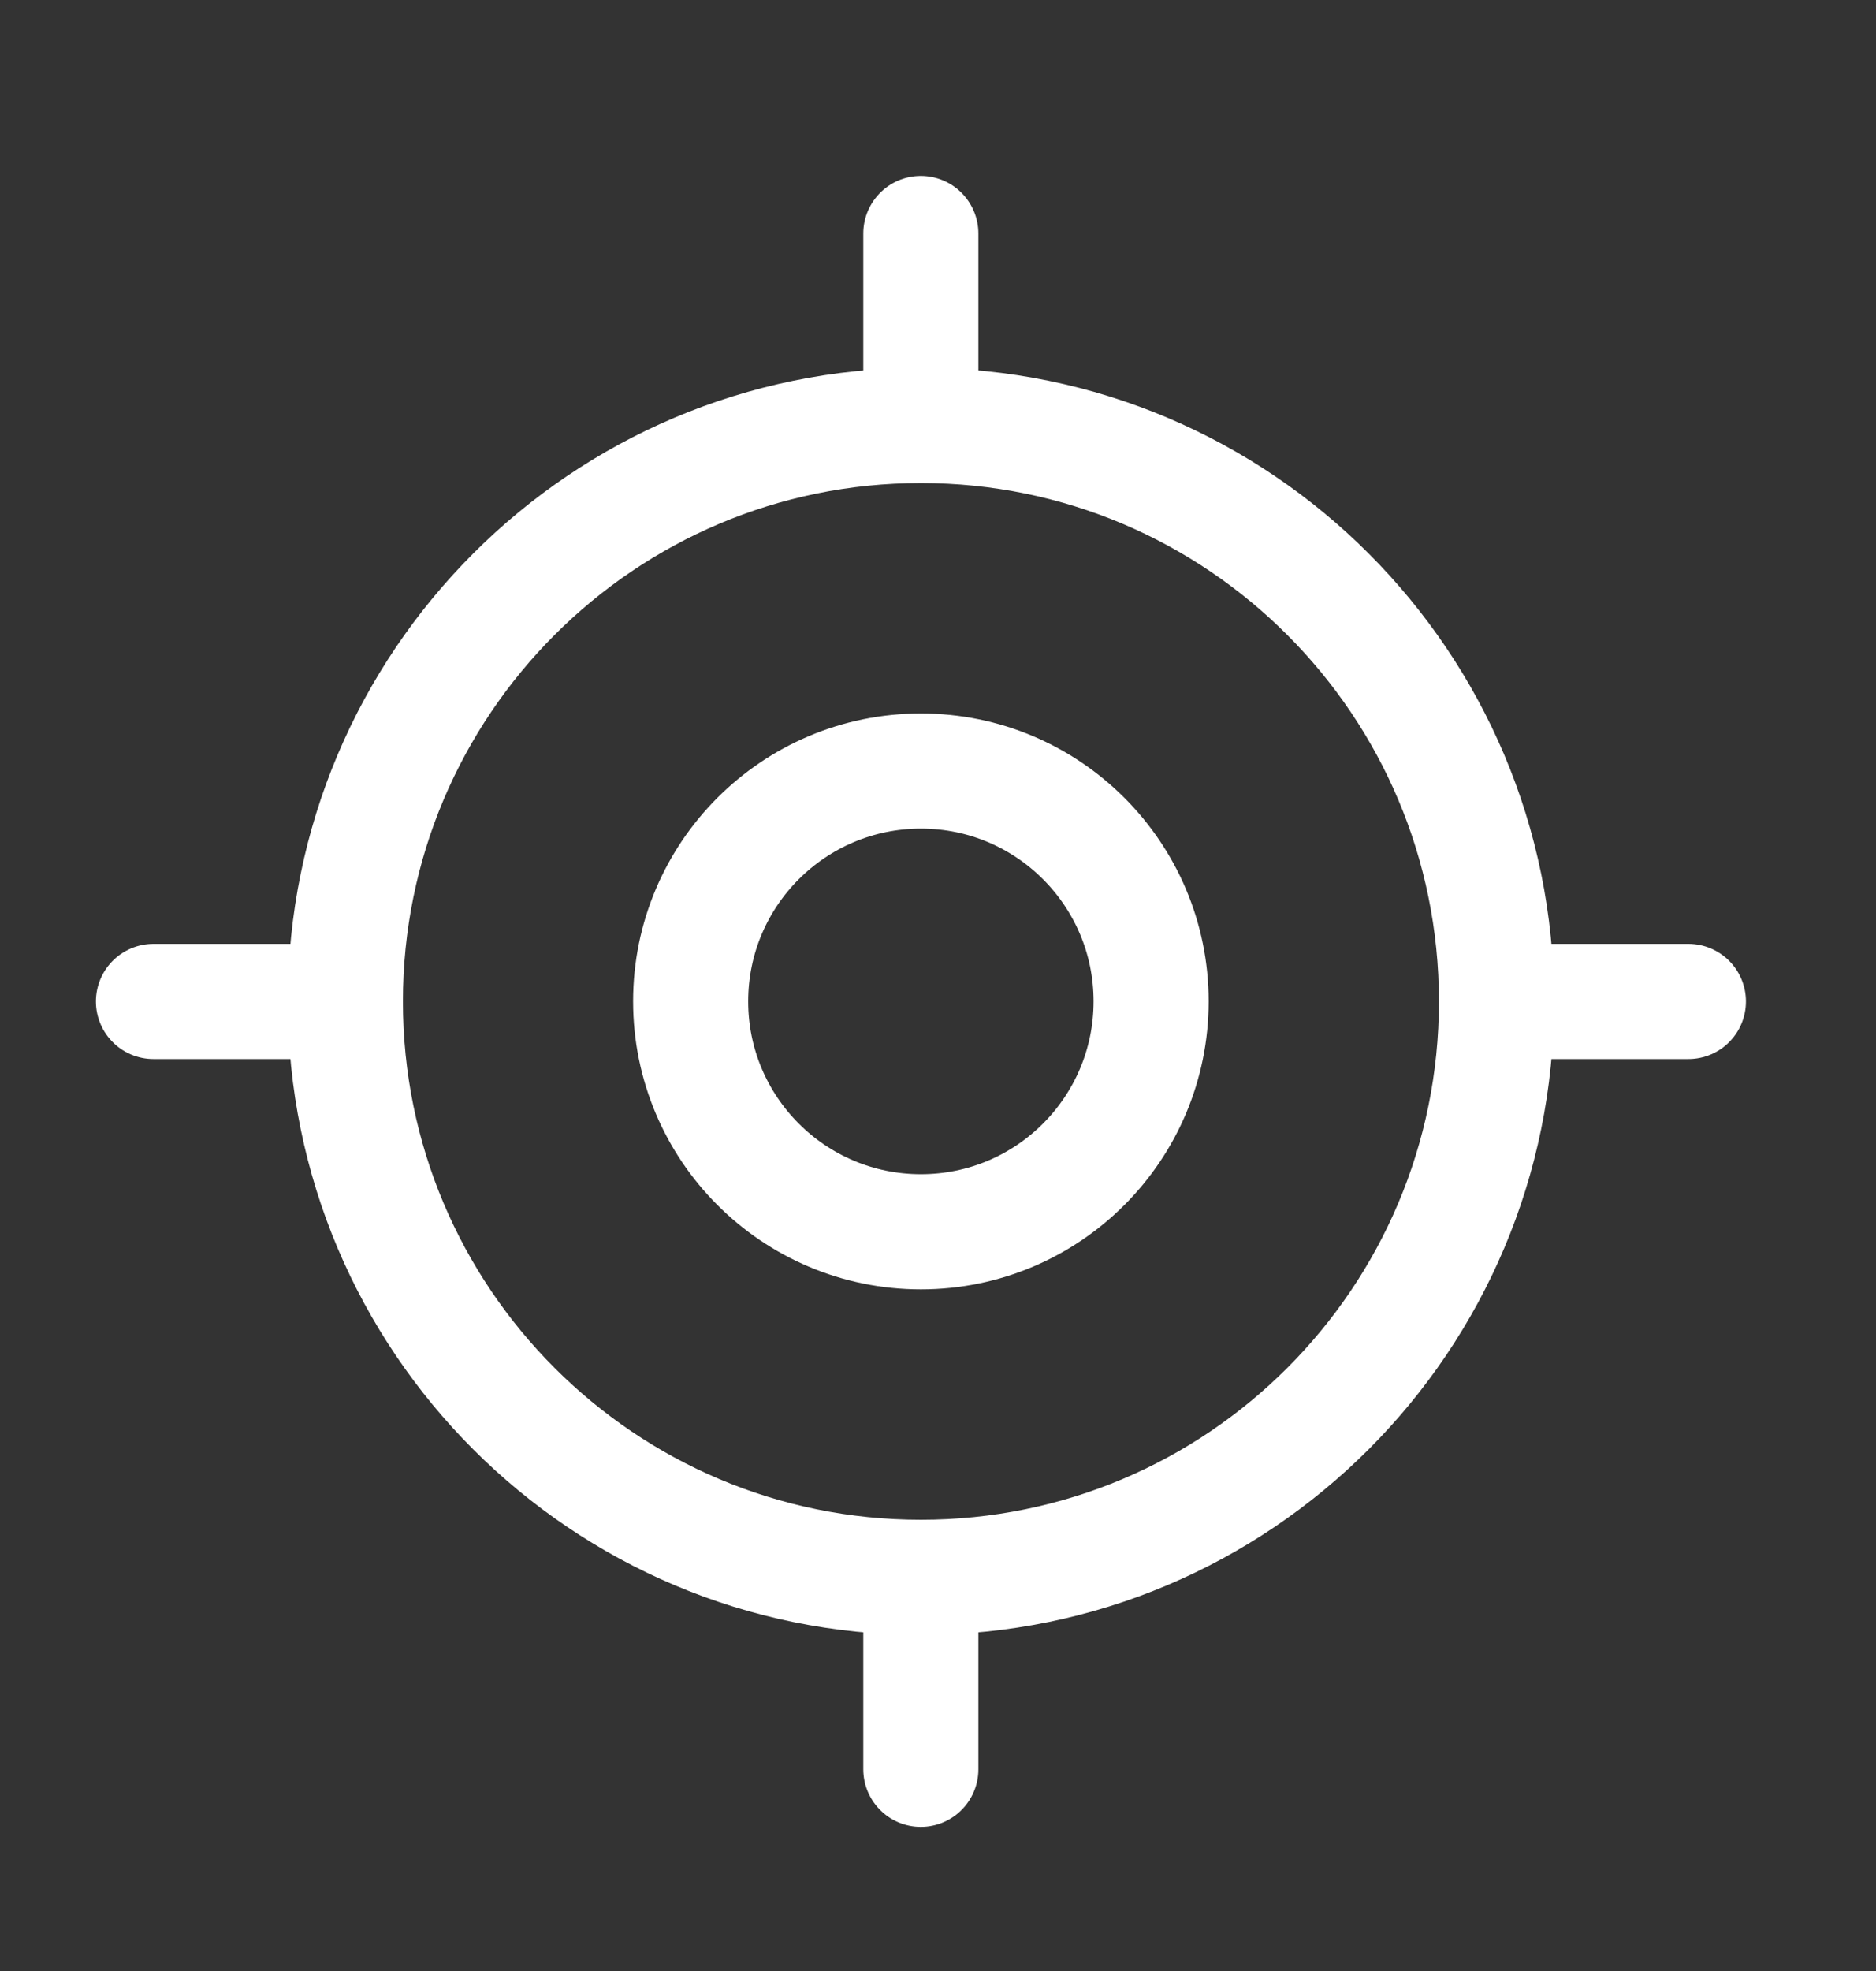
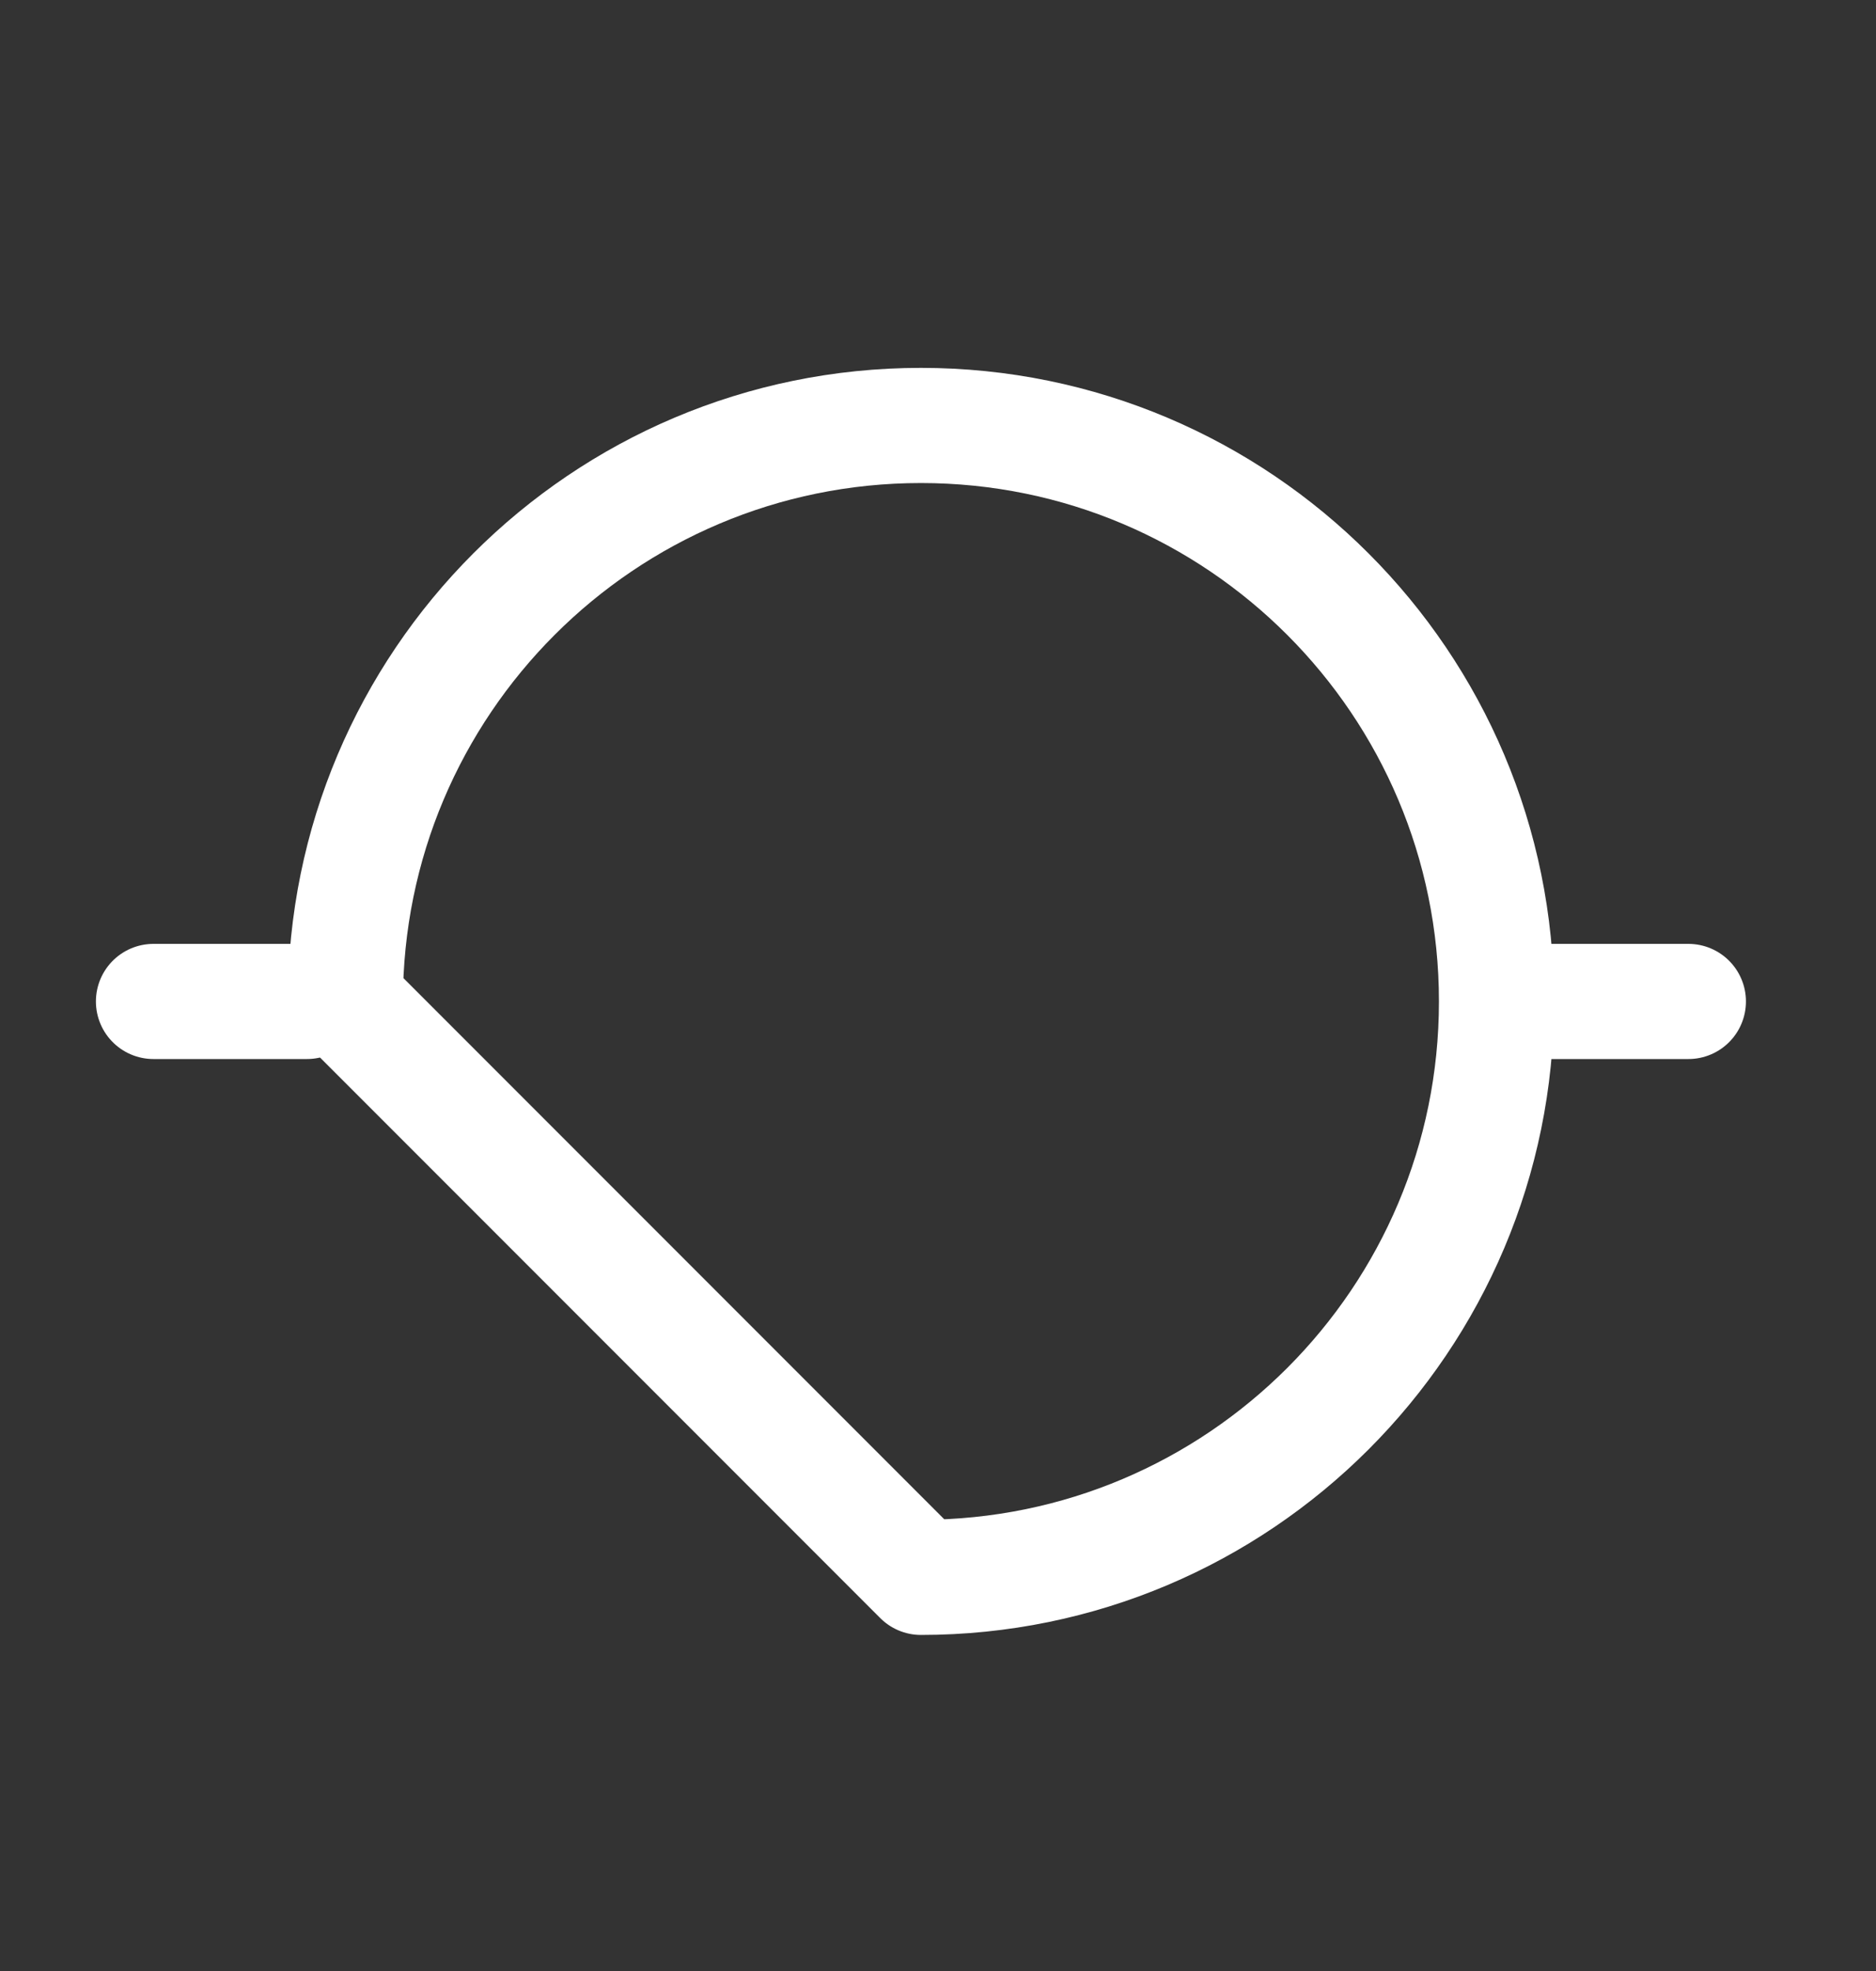
<svg xmlns="http://www.w3.org/2000/svg" width="20" height="21" viewBox="0 0 20 21" fill="none">
  <rect x="0" y="0" width="20" height="21" fill="#333333" stroke="none" />
-   <path d="M9.818 16.806C13.207 16.806 15.954 14.059 15.954 10.67C15.954 7.281 13.207 4.533 9.818 4.533C6.429 4.533 3.682 7.281 3.682 10.67C3.682 14.059 6.429 16.806 9.818 16.806Z" stroke="white" stroke-width="1.227" stroke-linecap="round" stroke-linejoin="round" />
-   <path d="M9.818 13.124C11.173 13.124 12.272 12.025 12.272 10.669C12.272 9.314 11.173 8.215 9.818 8.215C8.462 8.215 7.363 9.314 7.363 10.669C7.363 12.025 8.462 13.124 9.818 13.124Z" stroke="white" stroke-width="1.227" stroke-linecap="round" stroke-linejoin="round" />
-   <path d="M9.817 4.125V2.488" stroke="white" stroke-width="1.227" stroke-linecap="round" stroke-linejoin="round" />
+   <path d="M9.818 16.806C13.207 16.806 15.954 14.059 15.954 10.67C15.954 7.281 13.207 4.533 9.818 4.533C6.429 4.533 3.682 7.281 3.682 10.67Z" stroke="white" stroke-width="1.227" stroke-linecap="round" stroke-linejoin="round" />
  <path d="M3.272 10.67H1.636" stroke="white" stroke-width="1.227" stroke-linecap="round" stroke-linejoin="round" />
-   <path d="M9.817 17.215V18.851" stroke="white" stroke-width="1.227" stroke-linecap="round" stroke-linejoin="round" />
  <path d="M16.363 10.67H18" stroke="white" stroke-width="1.227" stroke-linecap="round" stroke-linejoin="round" />
</svg>